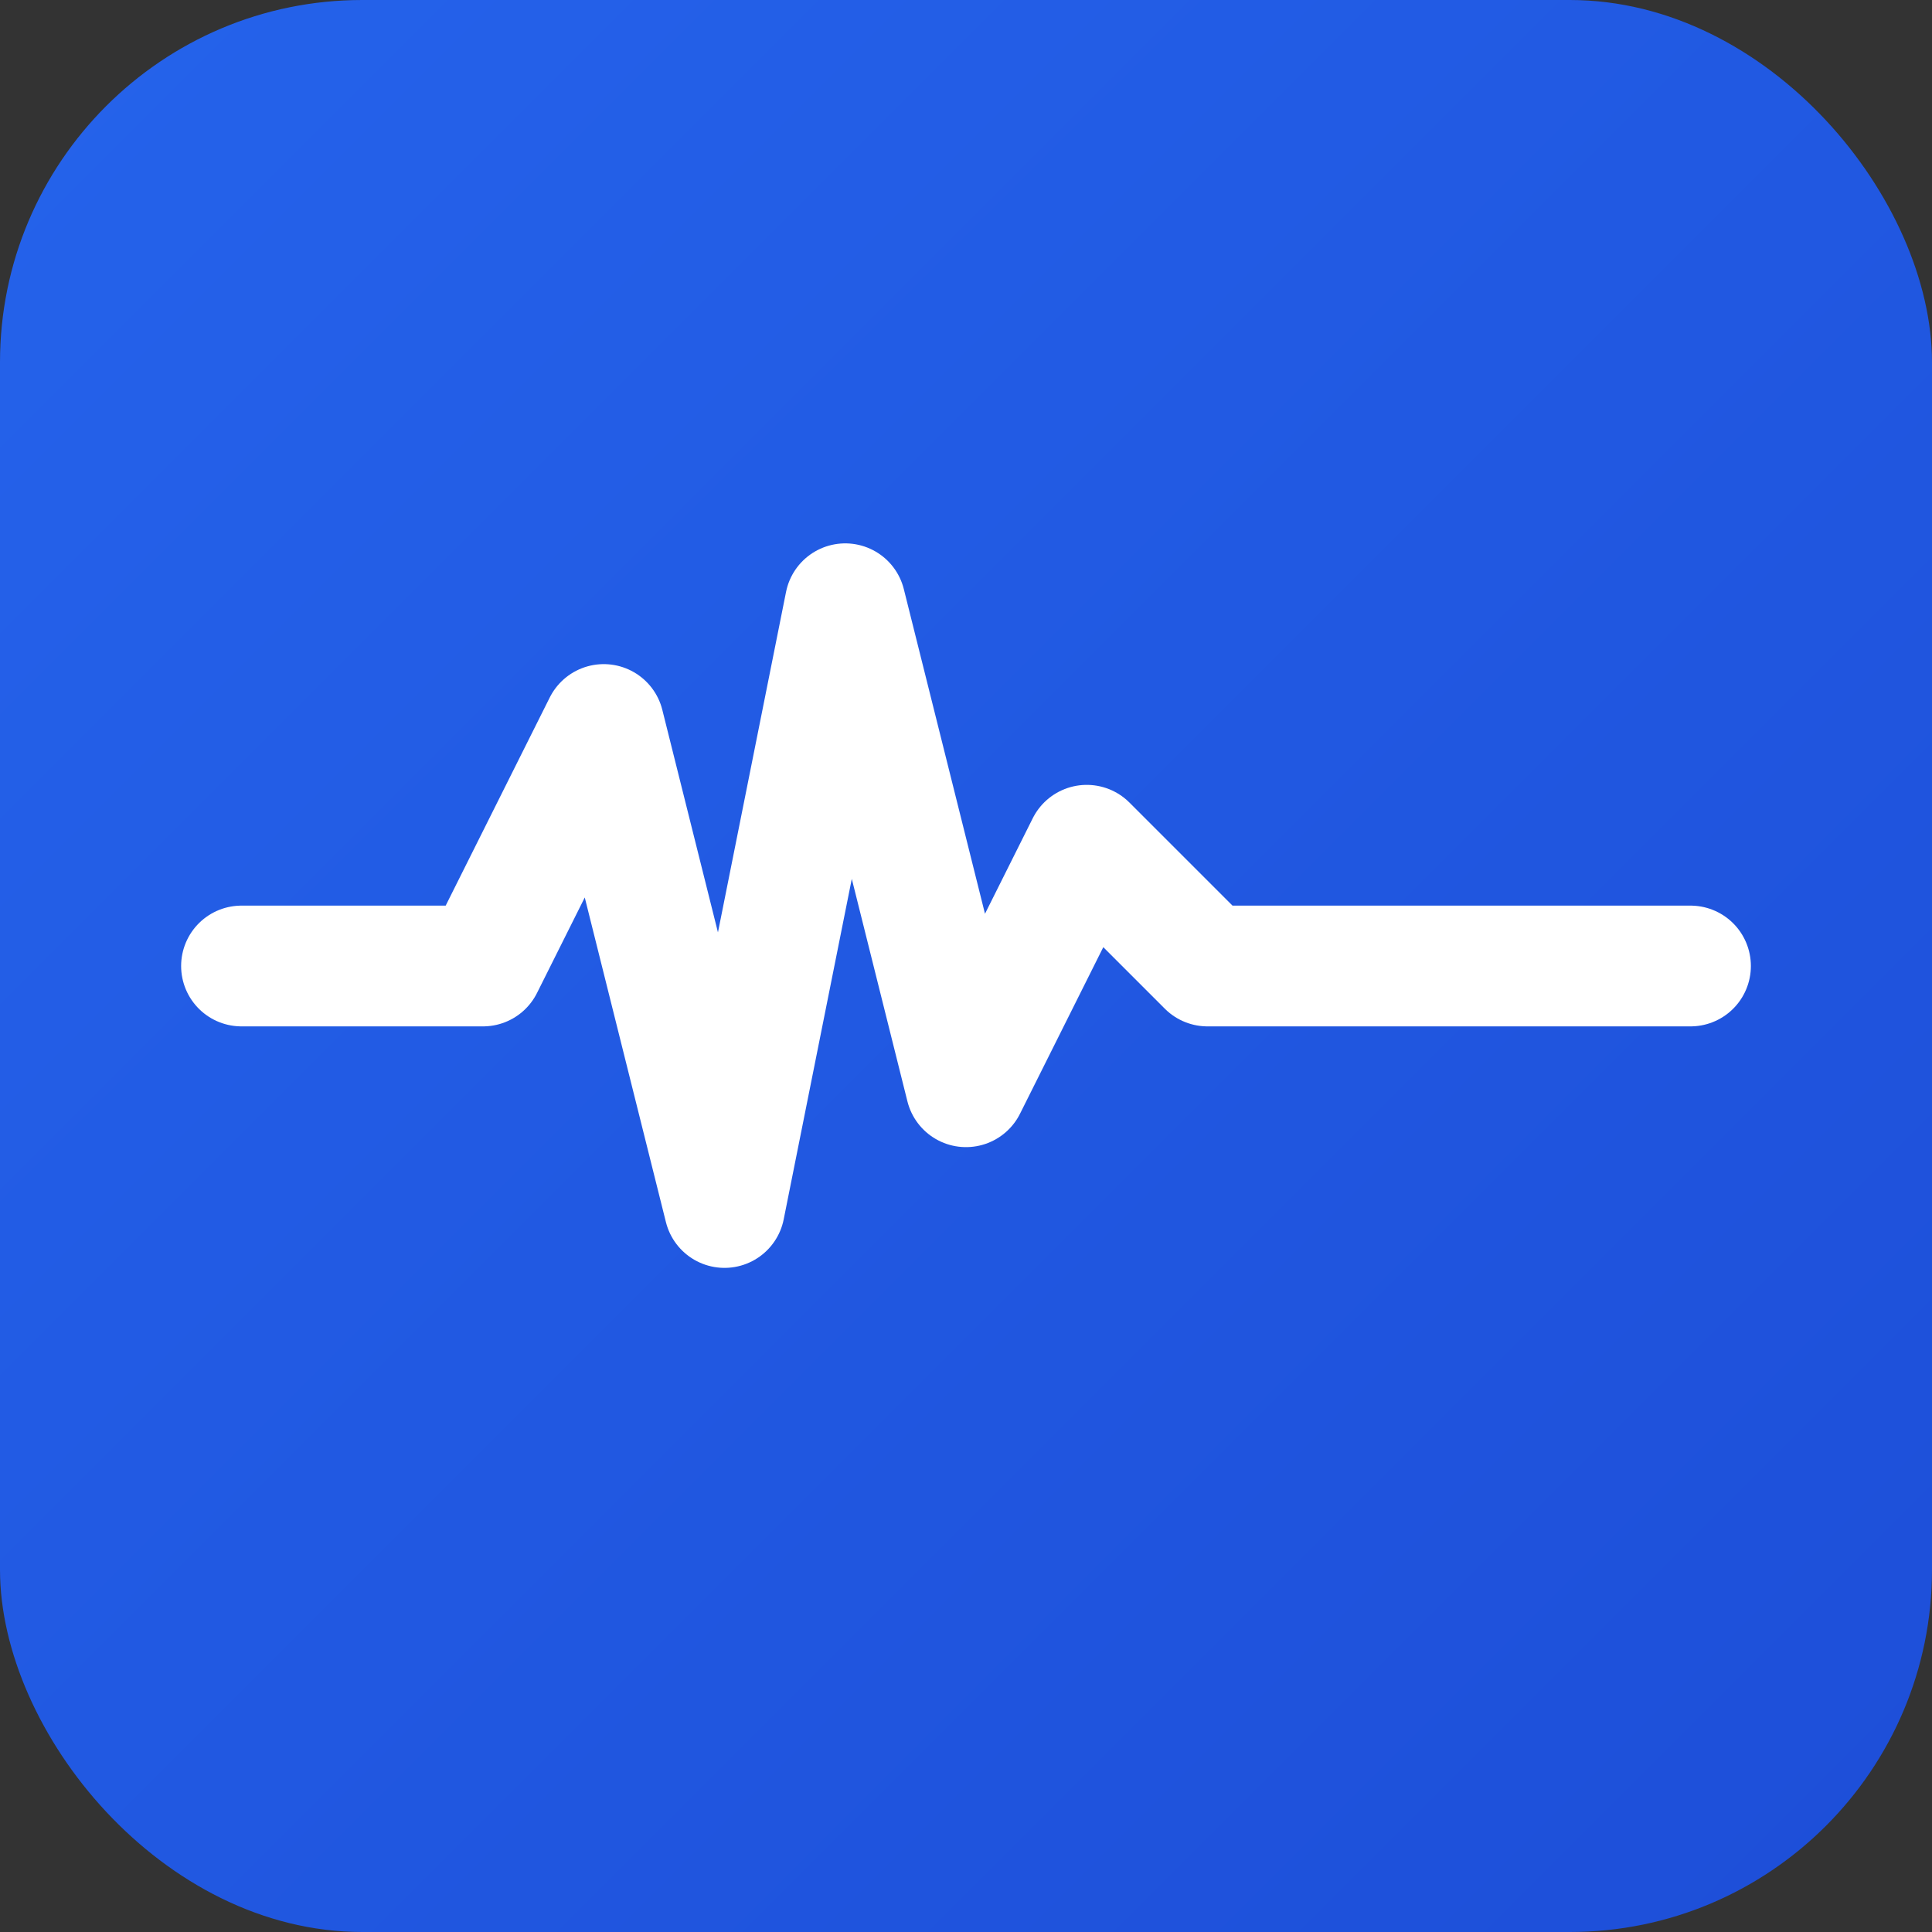
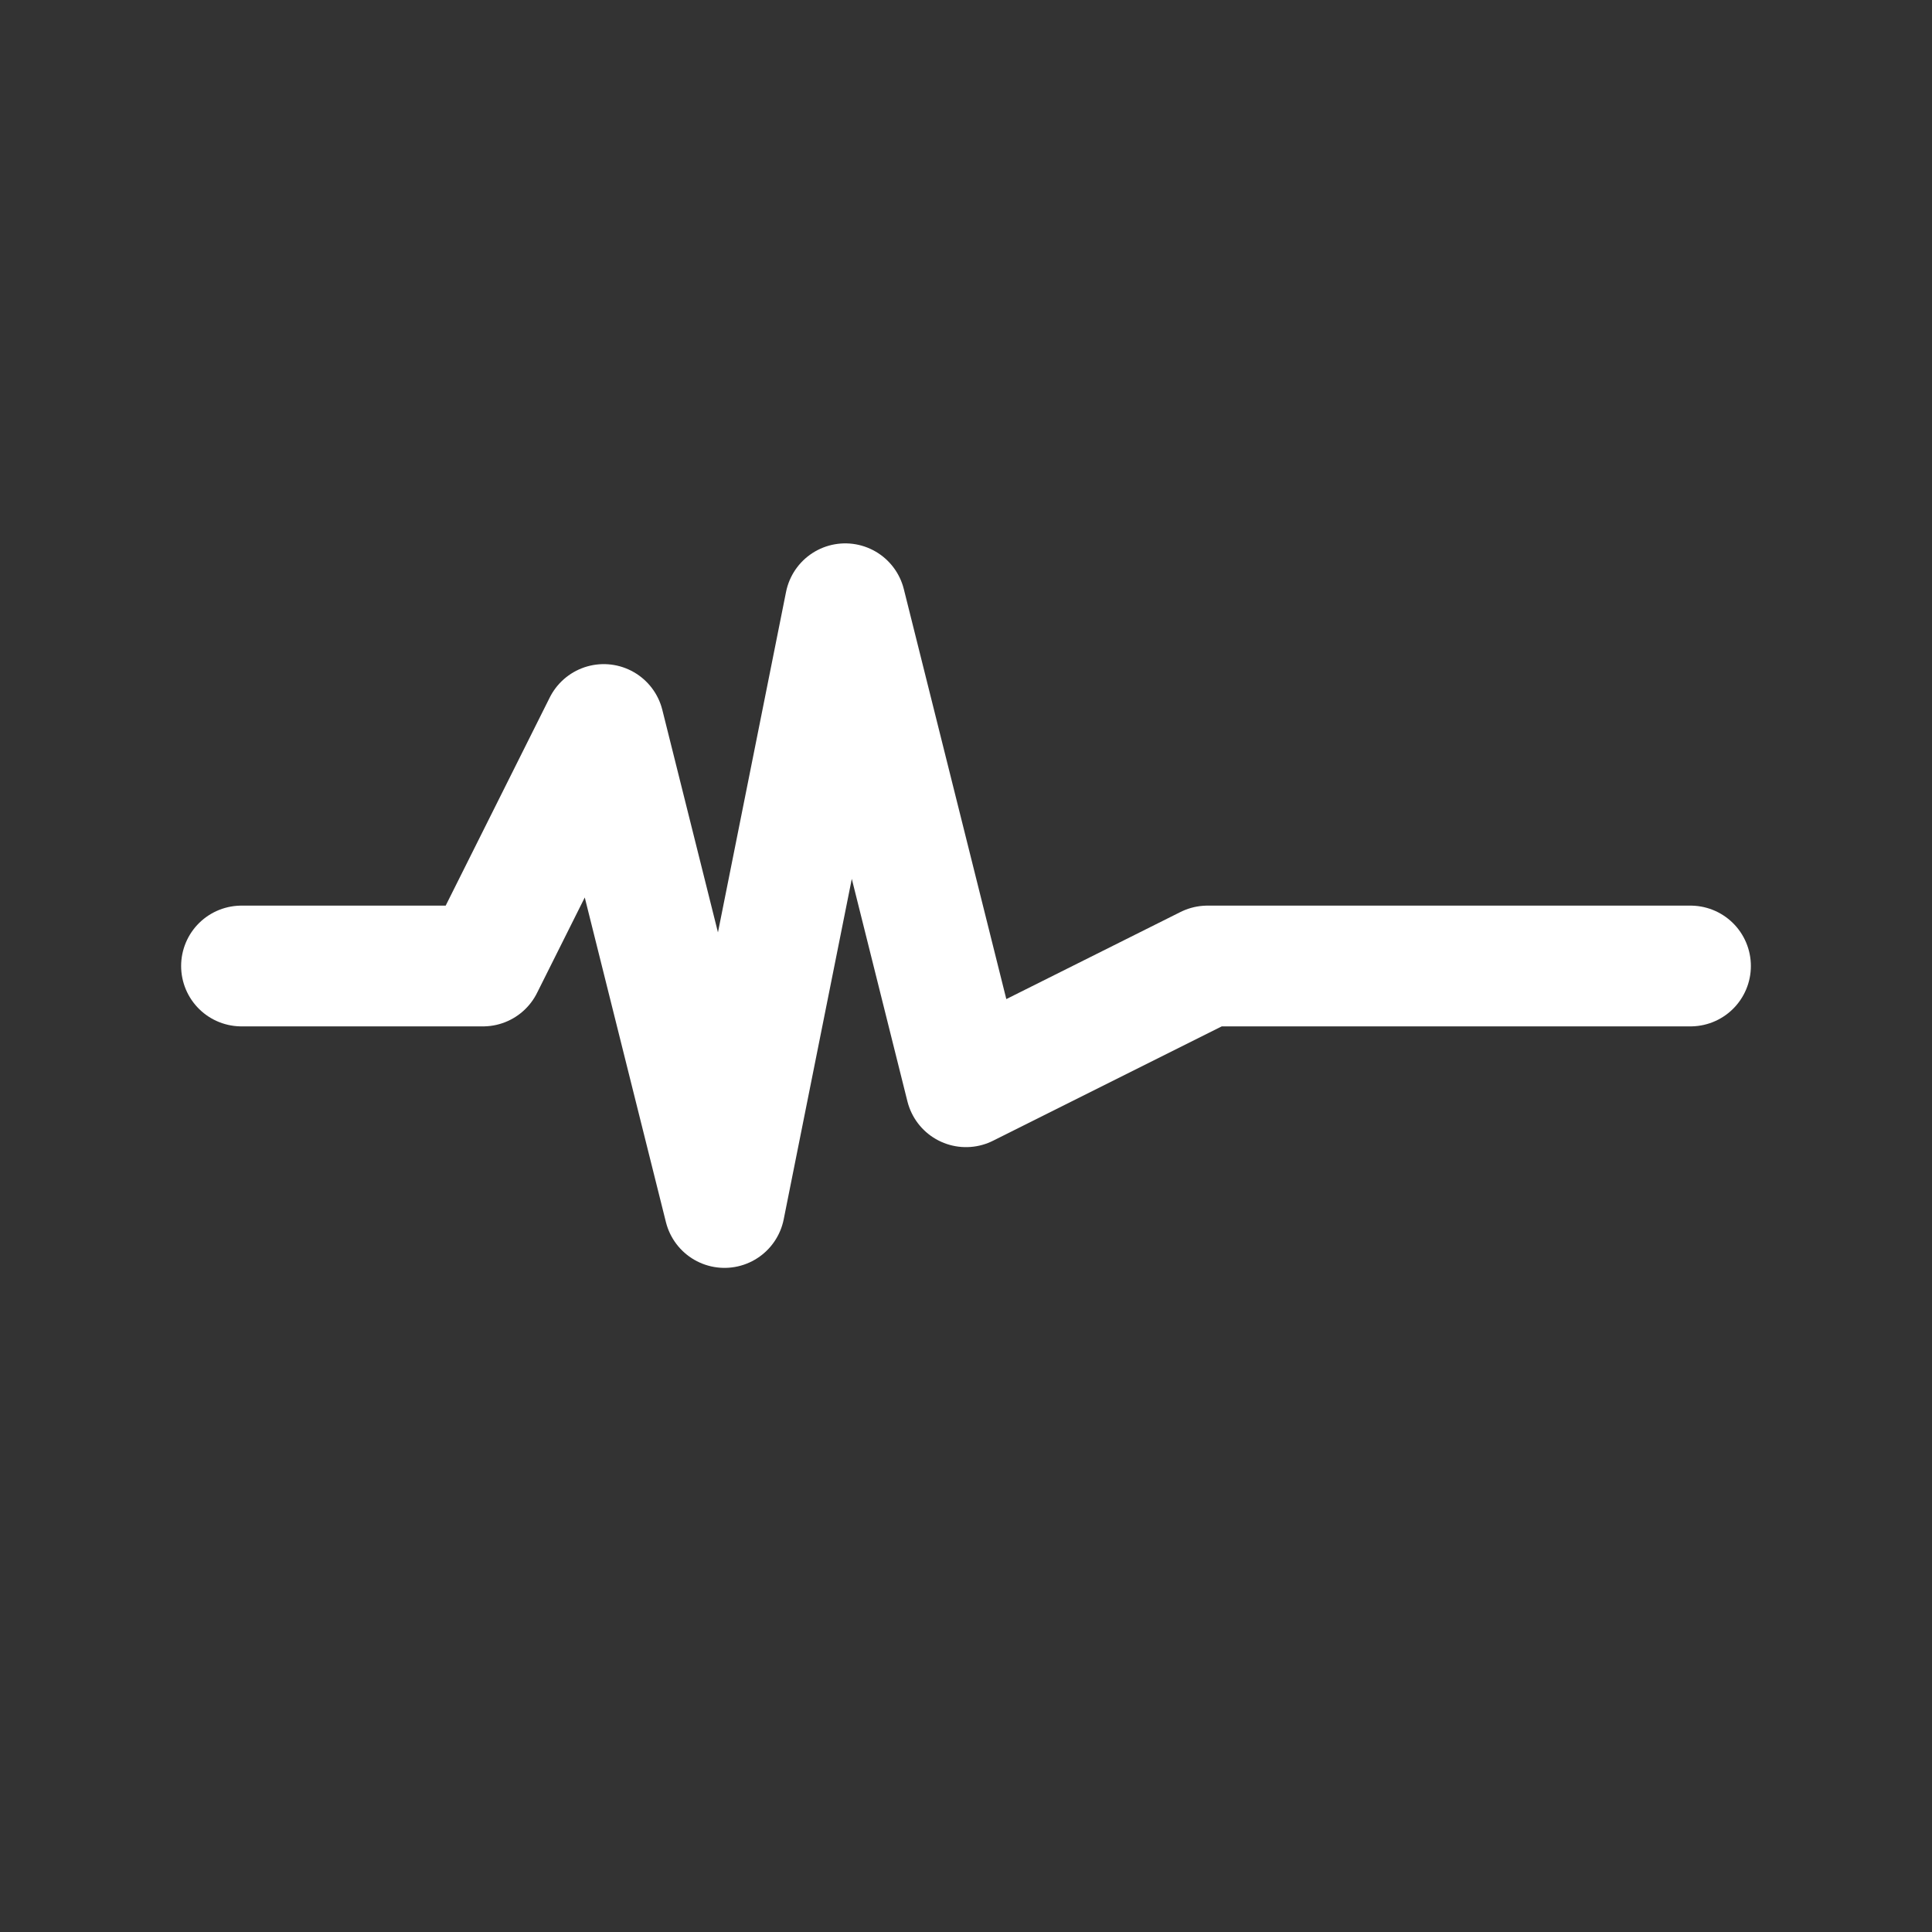
<svg xmlns="http://www.w3.org/2000/svg" width="32" height="32" viewBox="0 0 32 32" fill="none">
  <rect x="0" y="0" width="32" height="32" fill="#333333" stroke="none" />
  <defs>
    <linearGradient id="grad" x1="0%" y1="0%" x2="100%" y2="100%">
      <stop offset="0%" style="stop-color:#2563EB;stop-opacity:1" />
      <stop offset="100%" style="stop-color:#1D4ED8;stop-opacity:1" />
    </linearGradient>
  </defs>
-   <rect width="32" height="32" rx="6" fill="url(#grad)" />
-   <path d="M4 16 L8 16 L10 12 L12 20 L14 10 L16 18 L18 14 L20 16 L28 16" stroke="white" stroke-width="2" stroke-linecap="round" stroke-linejoin="round" fill="none" />
+   <path d="M4 16 L8 16 L10 12 L12 20 L14 10 L16 18 L20 16 L28 16" stroke="white" stroke-width="2" stroke-linecap="round" stroke-linejoin="round" fill="none" />
</svg>